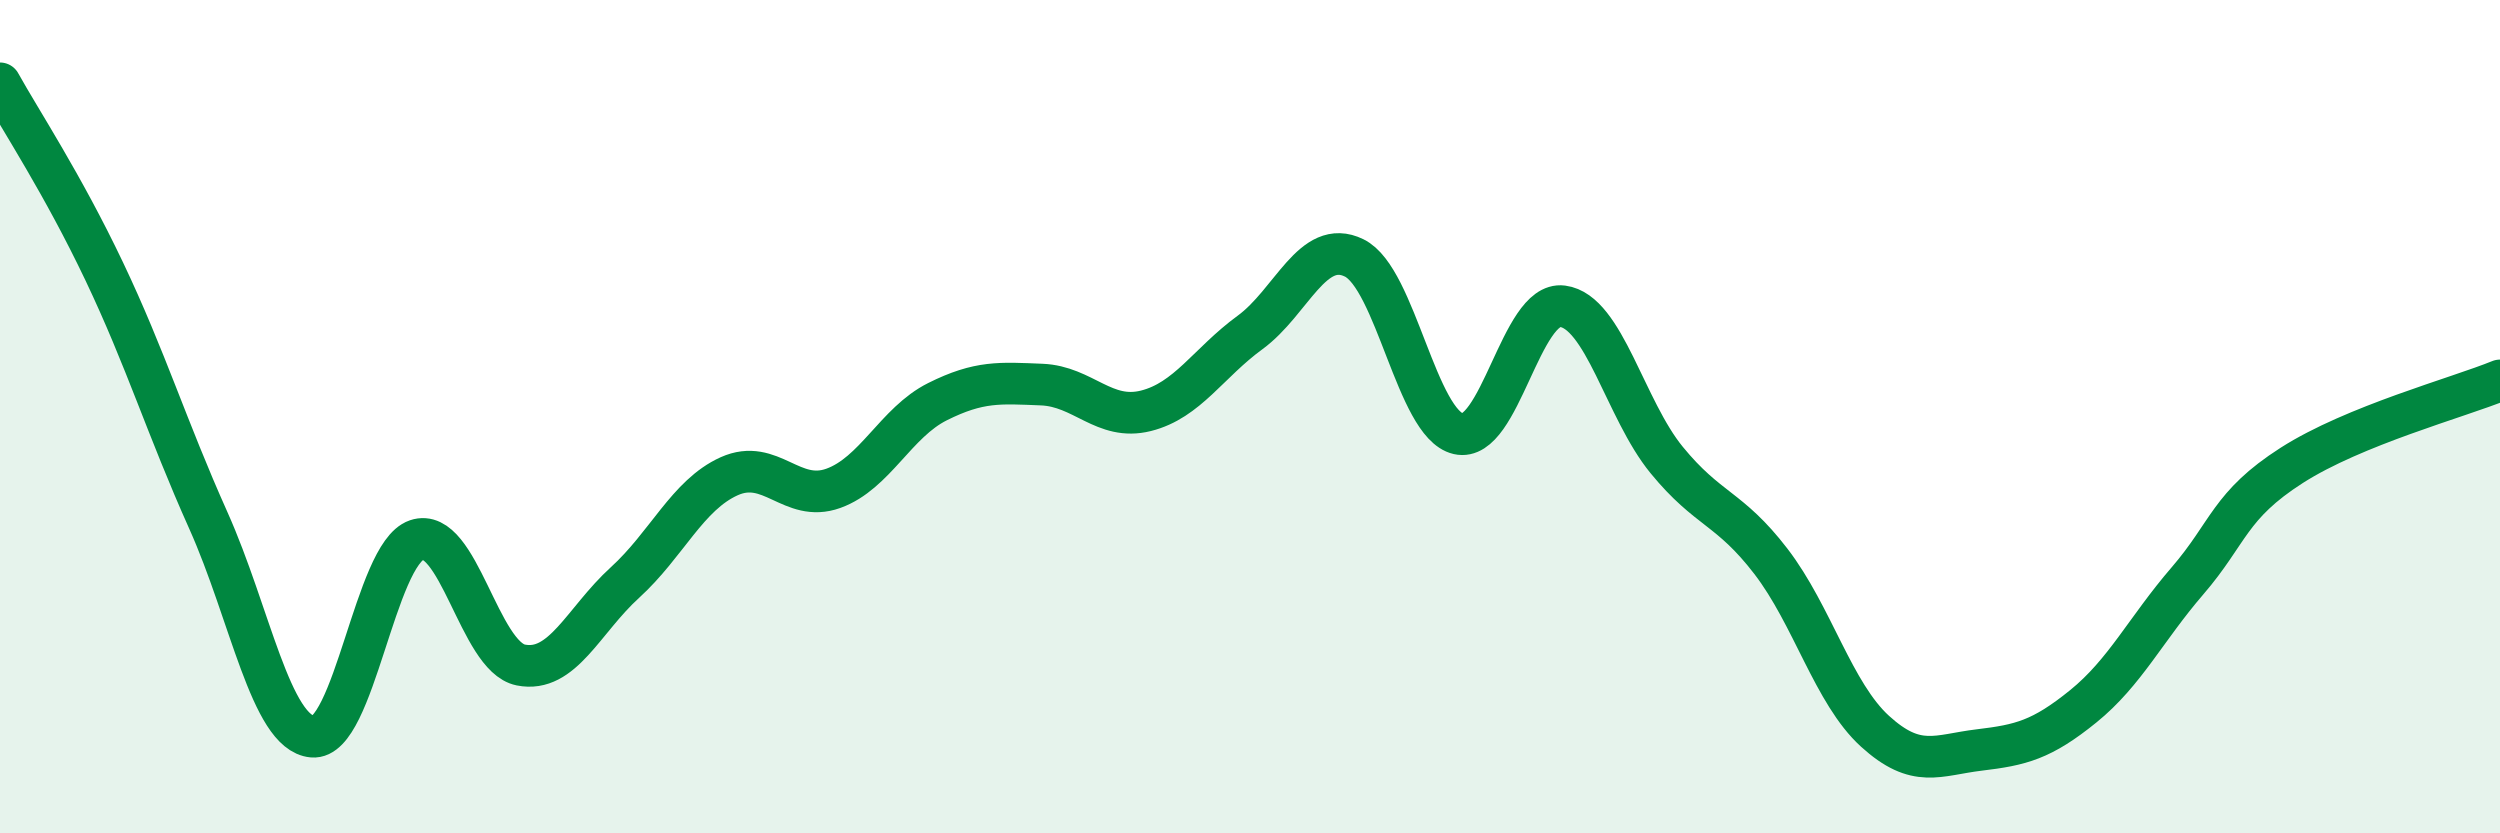
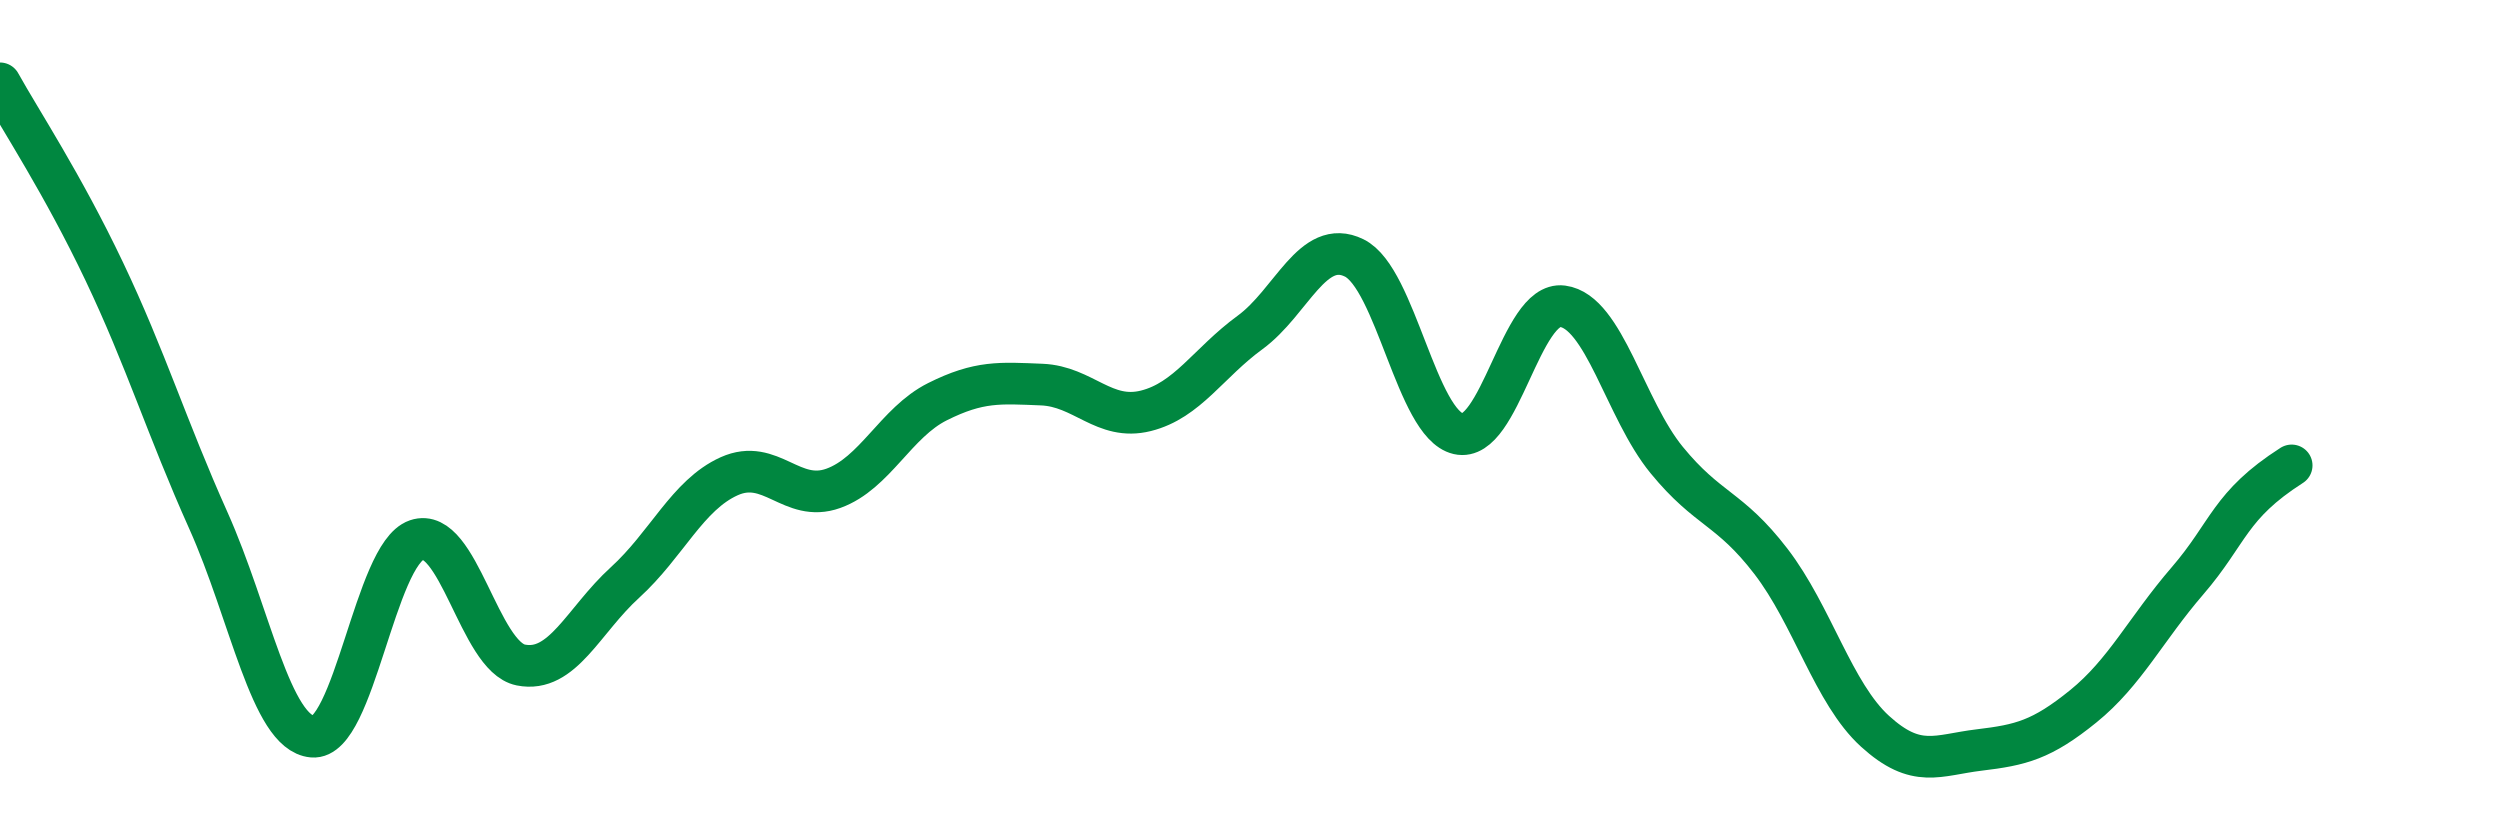
<svg xmlns="http://www.w3.org/2000/svg" width="60" height="20" viewBox="0 0 60 20">
-   <path d="M 0,2 C 0.5,2.9 1.5,4.41 2.5,6.51 C 3.5,8.61 4,10.26 5,12.49 C 6,14.72 6.5,17.59 7.5,17.68 C 8.5,17.77 9,13.3 10,12.96 C 11,12.62 11.5,15.76 12.5,15.96 C 13.5,16.16 14,14.89 15,13.98 C 16,13.07 16.5,11.88 17.5,11.43 C 18.5,10.98 19,12.08 20,11.72 C 21,11.36 21.5,10.14 22.5,9.64 C 23.5,9.14 24,9.19 25,9.23 C 26,9.27 26.5,10.11 27.5,9.86 C 28.5,9.61 29,8.71 30,7.98 C 31,7.25 31.5,5.7 32.5,6.19 C 33.5,6.68 34,10.18 35,10.41 C 36,10.64 36.5,7.22 37.5,7.35 C 38.5,7.48 39,9.82 40,11.04 C 41,12.26 41.5,12.17 42.5,13.47 C 43.5,14.77 44,16.64 45,17.55 C 46,18.46 46.5,18.12 47.5,18 C 48.5,17.88 49,17.76 50,16.95 C 51,16.14 51.5,15.1 52.5,13.94 C 53.5,12.78 53.5,12.13 55,11.17 C 56.5,10.21 59,9.54 60,9.13L60 20L0 20Z" fill="#008740" opacity="0.1" stroke-linecap="round" stroke-linejoin="round" />
-   <path d="M 0,2 C 0.5,2.9 1.5,4.41 2.5,6.51 C 3.5,8.61 4,10.26 5,12.49 C 6,14.72 6.5,17.59 7.5,17.68 C 8.5,17.77 9,13.3 10,12.96 C 11,12.62 11.5,15.76 12.5,15.96 C 13.5,16.16 14,14.89 15,13.98 C 16,13.07 16.5,11.88 17.5,11.43 C 18.5,10.98 19,12.08 20,11.72 C 21,11.36 21.5,10.14 22.5,9.64 C 23.5,9.14 24,9.19 25,9.23 C 26,9.27 26.5,10.11 27.5,9.86 C 28.5,9.61 29,8.71 30,7.98 C 31,7.25 31.5,5.7 32.5,6.19 C 33.5,6.68 34,10.18 35,10.41 C 36,10.64 36.5,7.22 37.5,7.35 C 38.5,7.48 39,9.82 40,11.04 C 41,12.26 41.5,12.17 42.5,13.47 C 43.5,14.77 44,16.64 45,17.55 C 46,18.46 46.5,18.12 47.5,18 C 48.5,17.88 49,17.76 50,16.95 C 51,16.14 51.5,15.1 52.5,13.94 C 53.5,12.78 53.5,12.13 55,11.17 C 56.5,10.21 59,9.54 60,9.13" stroke="#008740" stroke-width="1" fill="none" stroke-linecap="round" stroke-linejoin="round" />
+   <path d="M 0,2 C 0.5,2.9 1.5,4.41 2.5,6.51 C 3.5,8.61 4,10.26 5,12.49 C 6,14.72 6.5,17.59 7.5,17.68 C 8.5,17.77 9,13.3 10,12.96 C 11,12.62 11.5,15.76 12.5,15.96 C 13.5,16.16 14,14.89 15,13.98 C 16,13.07 16.5,11.88 17.5,11.43 C 18.5,10.98 19,12.08 20,11.72 C 21,11.36 21.5,10.14 22.5,9.64 C 23.5,9.14 24,9.19 25,9.23 C 26,9.27 26.5,10.11 27.5,9.86 C 28.5,9.61 29,8.71 30,7.98 C 31,7.25 31.5,5.7 32.5,6.19 C 33.5,6.68 34,10.18 35,10.41 C 36,10.64 36.5,7.22 37.5,7.35 C 38.5,7.48 39,9.82 40,11.04 C 41,12.26 41.5,12.17 42.5,13.47 C 43.5,14.77 44,16.64 45,17.55 C 46,18.46 46.5,18.12 47.5,18 C 48.5,17.88 49,17.76 50,16.95 C 51,16.14 51.5,15.1 52.5,13.94 C 53.5,12.78 53.5,12.13 55,11.17 " stroke="#008740" stroke-width="1" fill="none" stroke-linecap="round" stroke-linejoin="round" />
</svg>